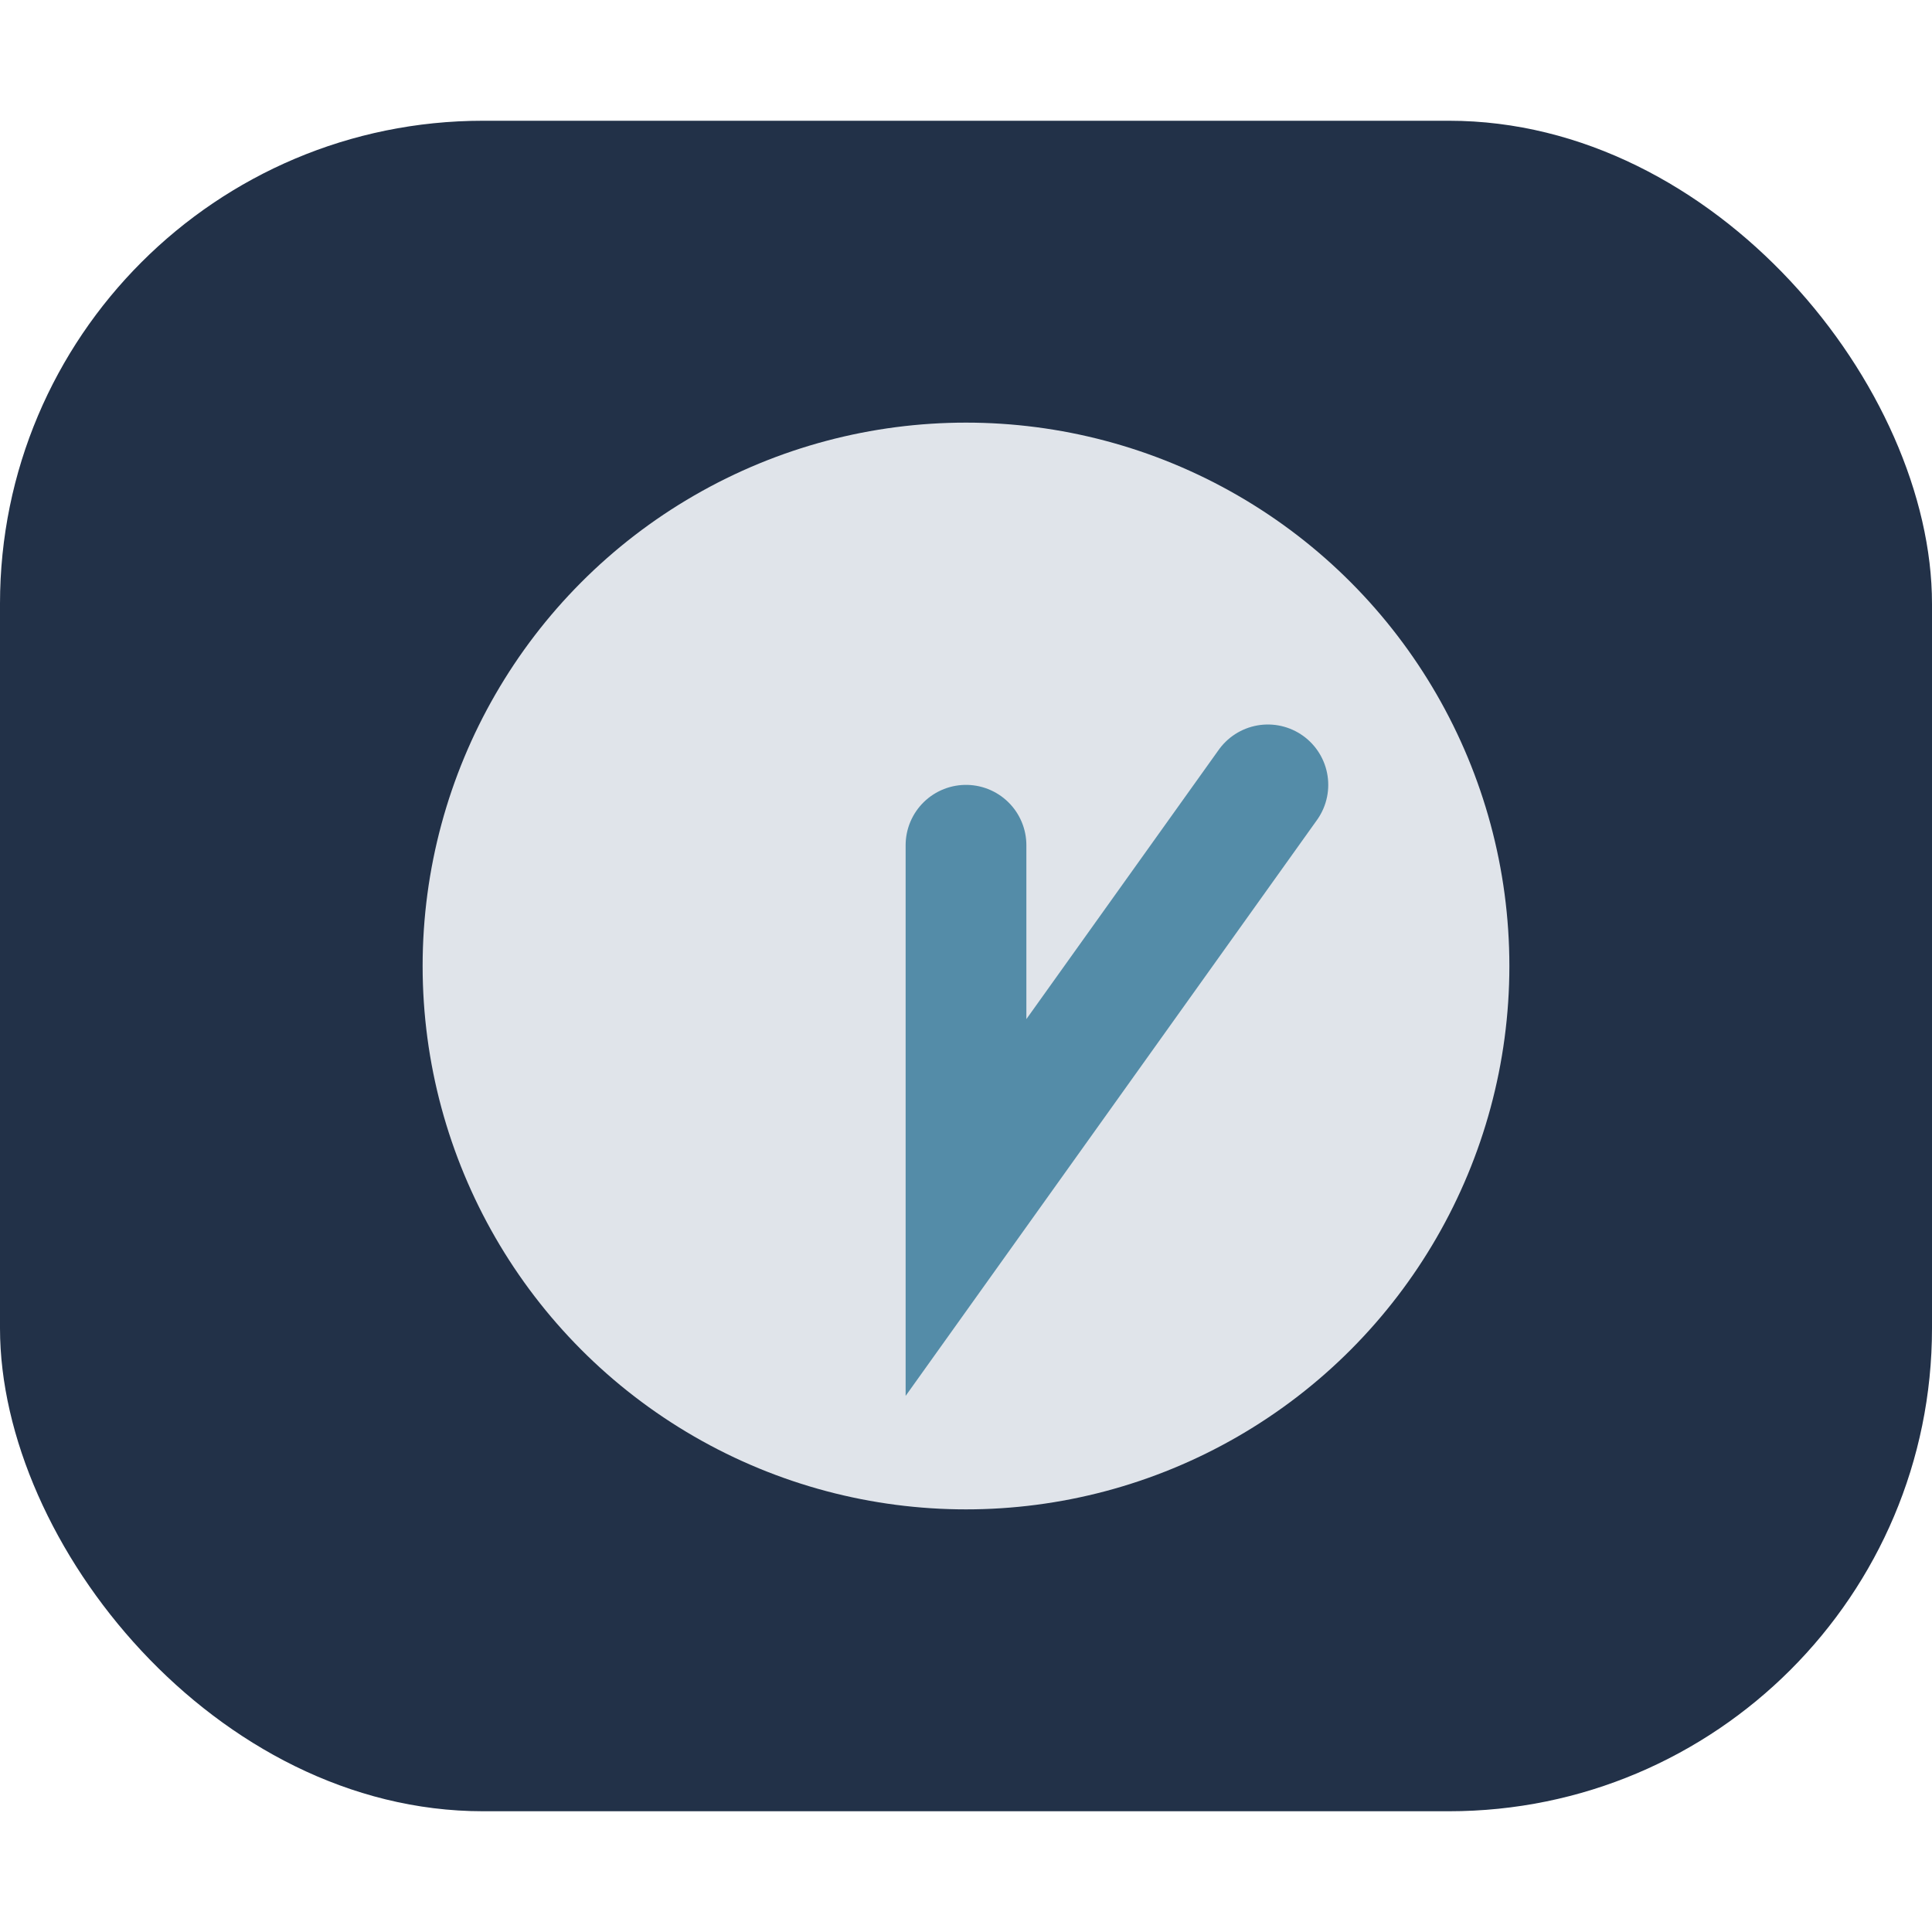
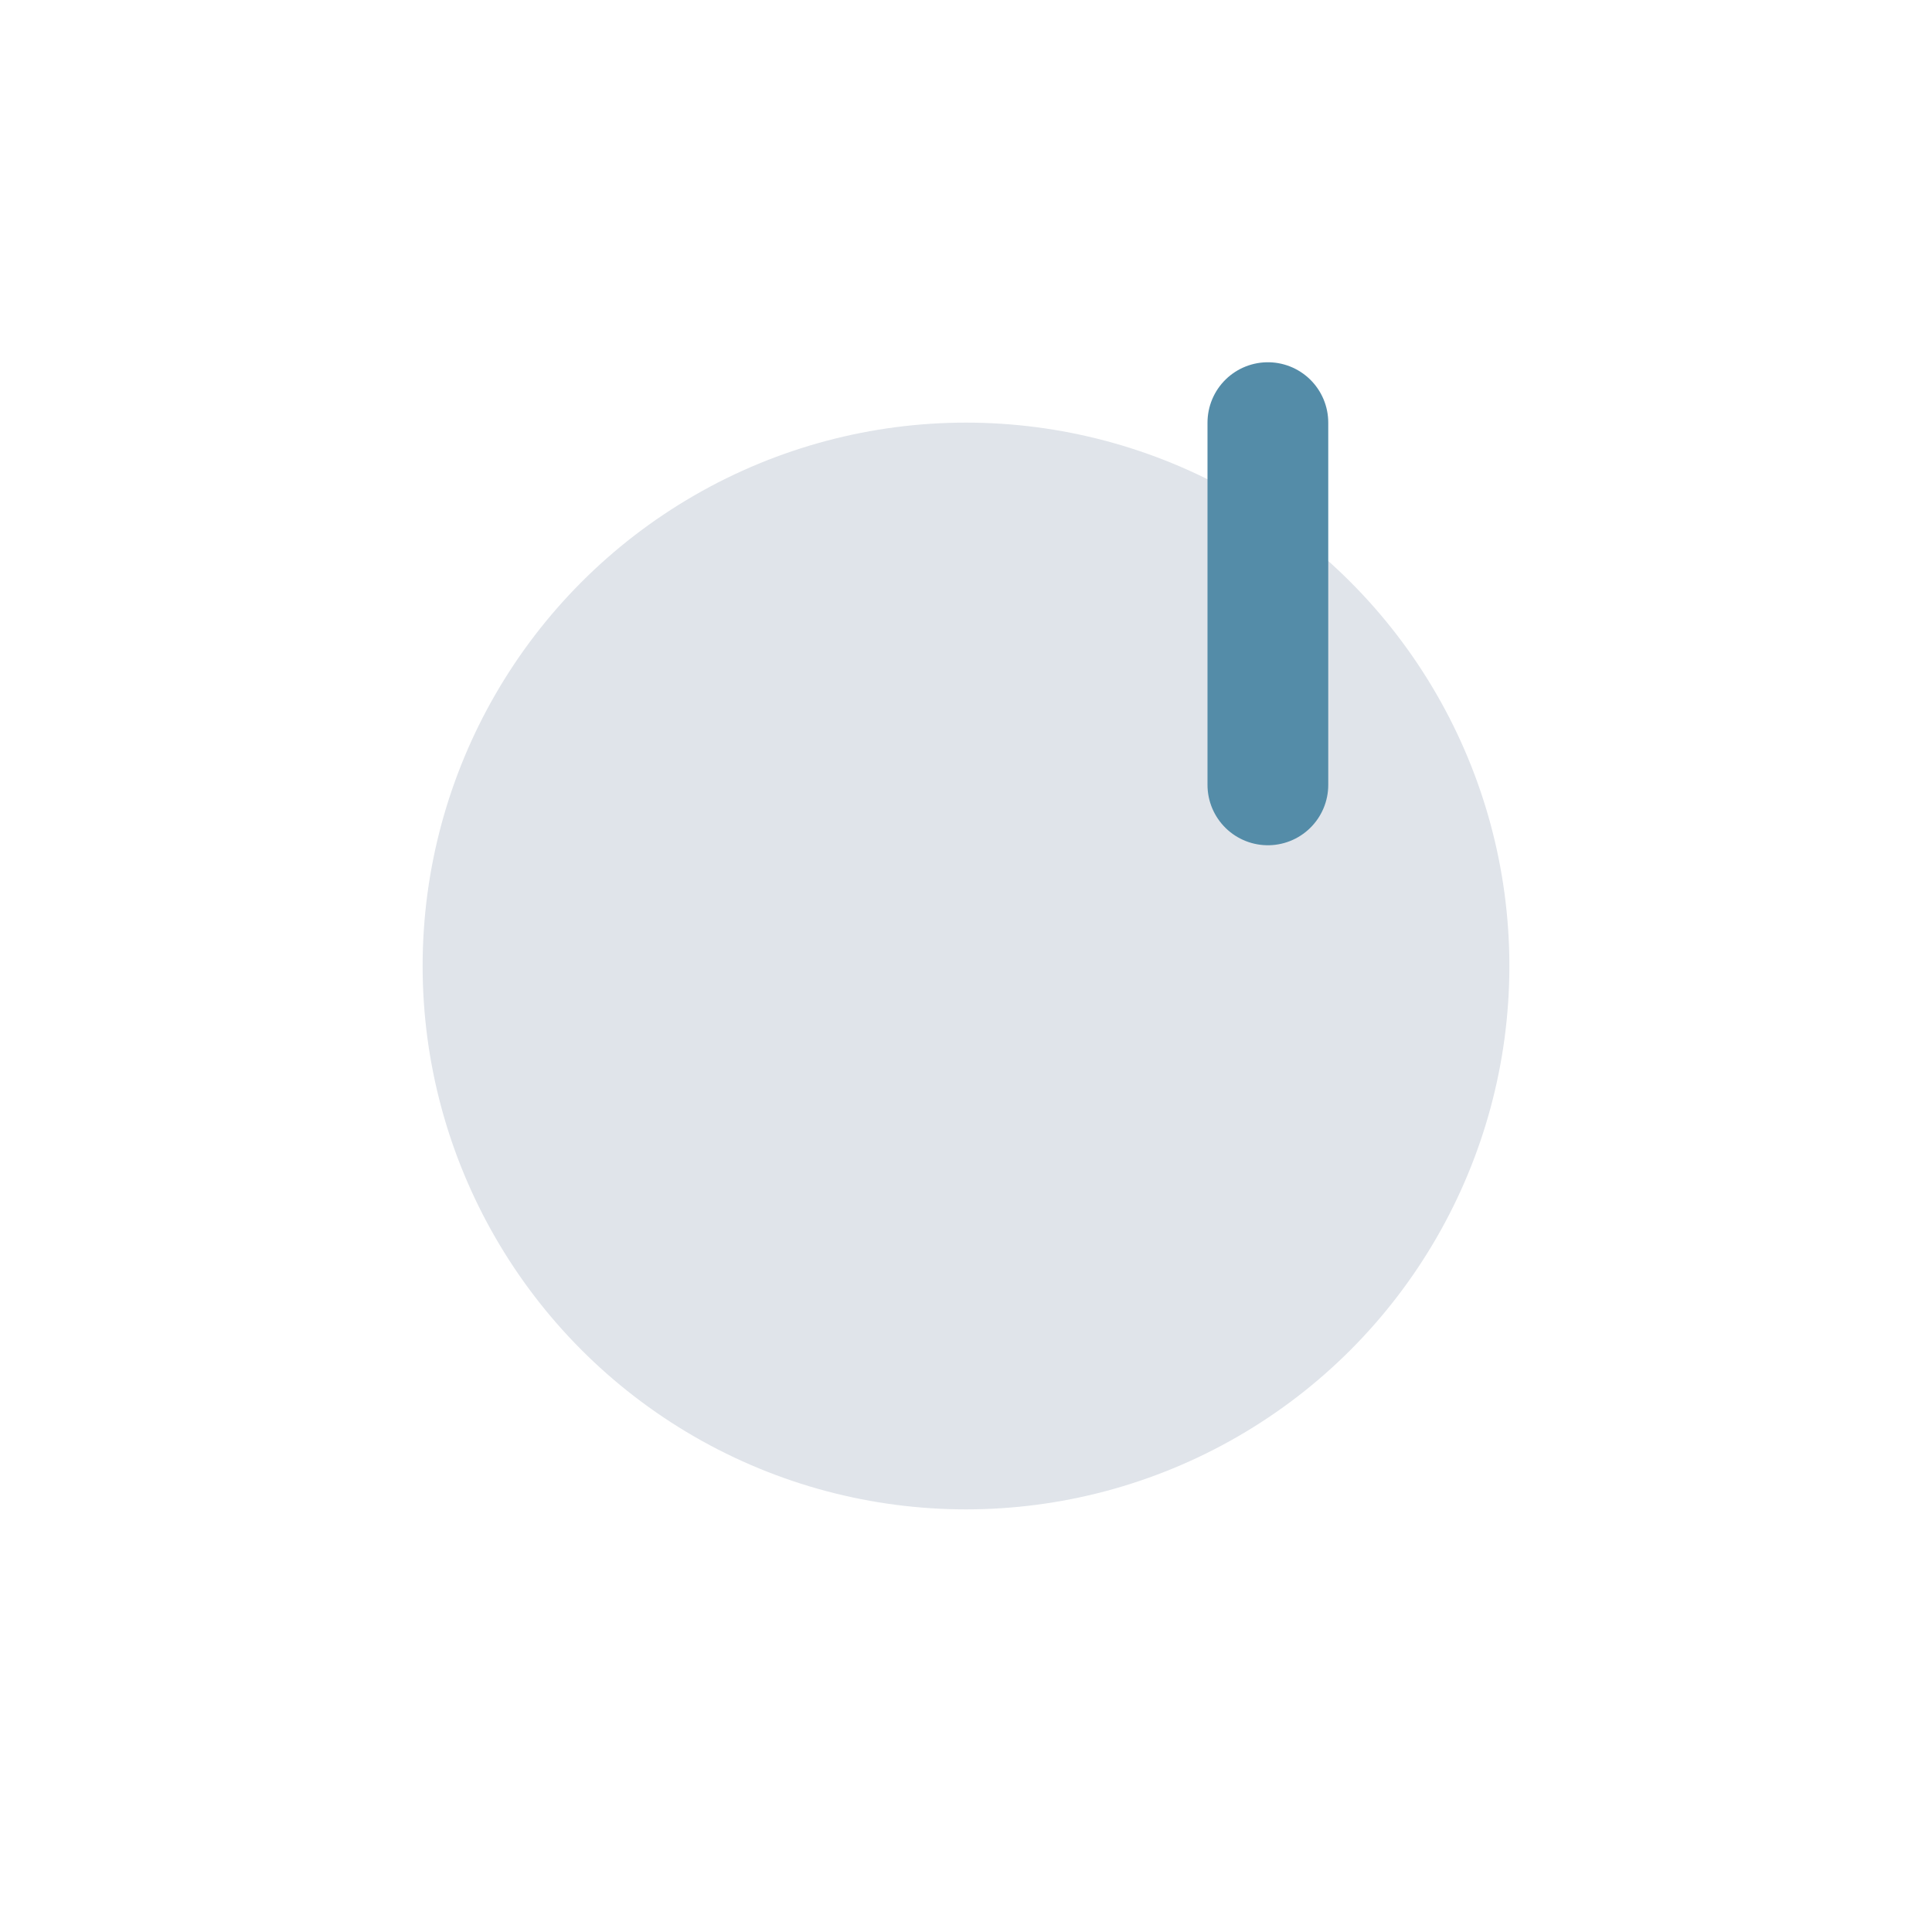
<svg xmlns="http://www.w3.org/2000/svg" width="32" height="32" viewBox="0 0 32 32">
-   <rect x="0" y="2" width="32" height="28" rx="8" fill="#223148" />
  <circle cx="16" cy="16" r="9" fill="#E0E4EA" />
-   <path d="M21 13l-5 7v-6" stroke="#548CA8" stroke-width="2" fill="none" stroke-linecap="round" />
+   <path d="M21 13v-6" stroke="#548CA8" stroke-width="2" fill="none" stroke-linecap="round" />
</svg>